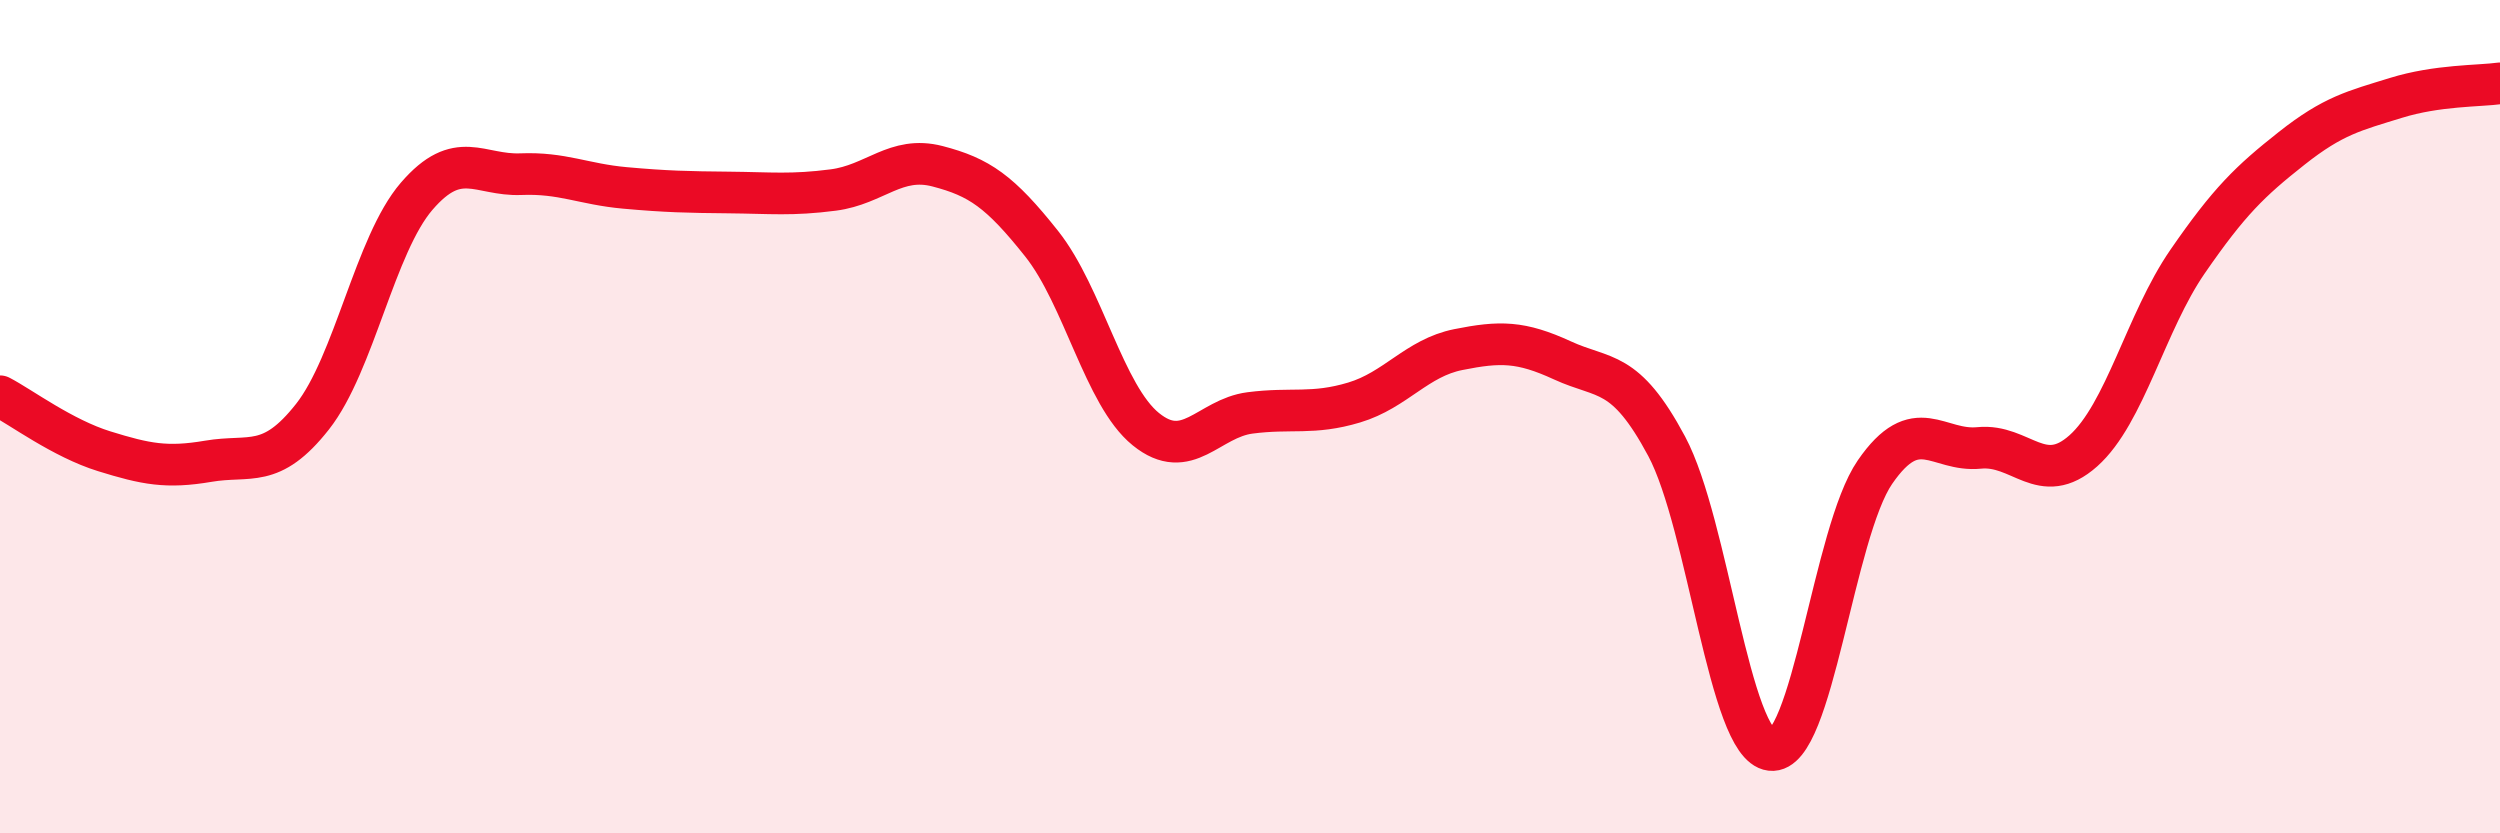
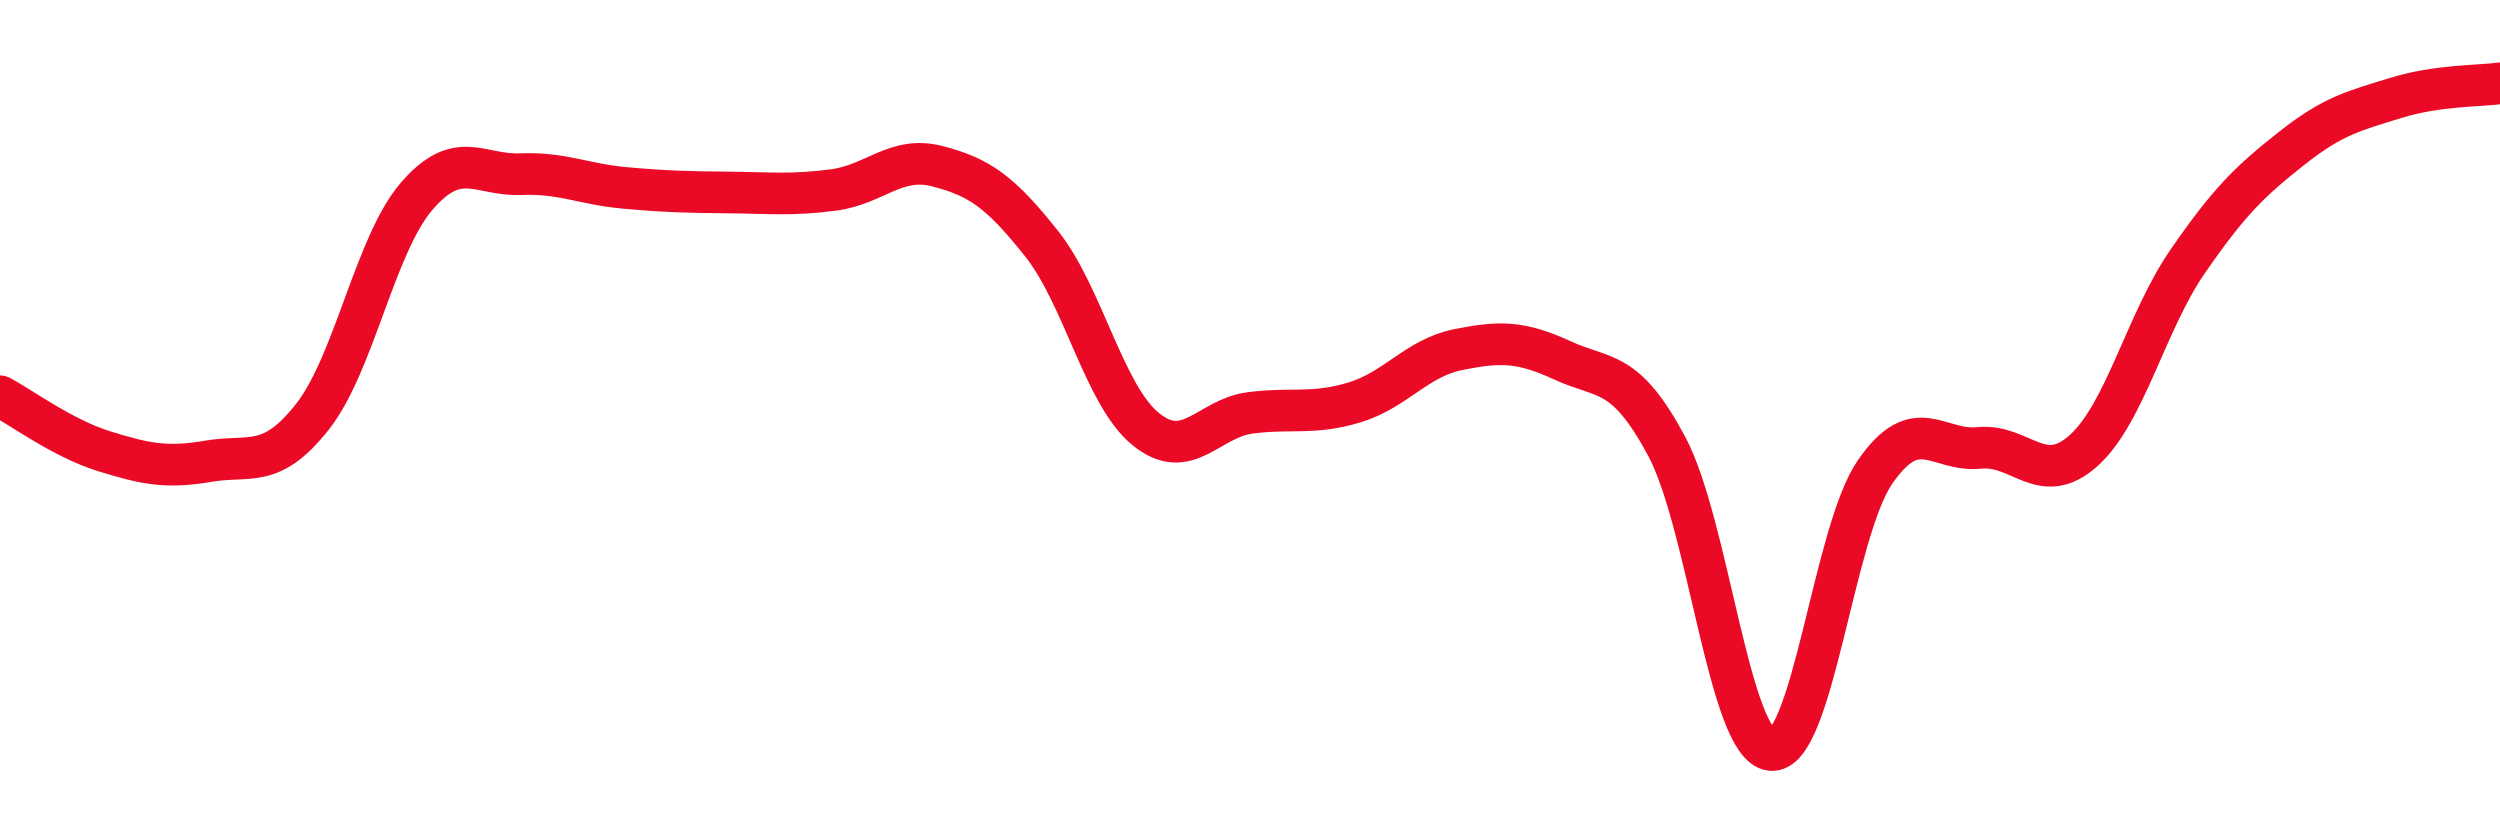
<svg xmlns="http://www.w3.org/2000/svg" width="60" height="20" viewBox="0 0 60 20">
-   <path d="M 0,9.51 C 0.5,9.77 1.5,10.52 2.5,10.83 C 3.5,11.14 4,11.24 5,11.07 C 6,10.9 6.5,11.27 7.5,10 C 8.5,8.73 9,5.87 10,4.71 C 11,3.55 11.5,4.22 12.5,4.18 C 13.5,4.14 14,4.42 15,4.51 C 16,4.6 16.5,4.61 17.5,4.62 C 18.5,4.63 19,4.69 20,4.56 C 21,4.43 21.5,3.73 22.5,3.99 C 23.5,4.25 24,4.59 25,5.85 C 26,7.11 26.5,9.49 27.5,10.3 C 28.5,11.11 29,10.04 30,9.91 C 31,9.78 31.5,9.96 32.5,9.66 C 33.5,9.36 34,8.59 35,8.39 C 36,8.19 36.5,8.19 37.5,8.65 C 38.5,9.11 39,8.84 40,10.71 C 41,12.58 41.5,17.88 42.5,18 C 43.5,18.12 44,12.78 45,11.33 C 46,9.88 46.5,10.85 47.5,10.75 C 48.5,10.65 49,11.71 50,10.82 C 51,9.93 51.5,7.73 52.5,6.28 C 53.5,4.83 54,4.35 55,3.56 C 56,2.77 56.5,2.66 57.5,2.35 C 58.5,2.04 59.5,2.07 60,2L60 20L0 20Z" fill="#EB0A25" opacity="0.1" stroke-linecap="round" stroke-linejoin="round" />
  <path d="M 0,9.51 C 0.5,9.77 1.5,10.52 2.5,10.83 C 3.5,11.14 4,11.24 5,11.07 C 6,10.9 6.5,11.27 7.5,10 C 8.5,8.73 9,5.87 10,4.71 C 11,3.55 11.5,4.22 12.5,4.18 C 13.5,4.14 14,4.42 15,4.51 C 16,4.6 16.5,4.61 17.5,4.62 C 18.5,4.63 19,4.69 20,4.56 C 21,4.43 21.5,3.73 22.5,3.99 C 23.5,4.25 24,4.59 25,5.85 C 26,7.11 26.5,9.49 27.5,10.3 C 28.5,11.11 29,10.04 30,9.91 C 31,9.78 31.5,9.96 32.5,9.66 C 33.5,9.36 34,8.59 35,8.39 C 36,8.19 36.5,8.19 37.5,8.65 C 38.5,9.11 39,8.84 40,10.71 C 41,12.58 41.5,17.88 42.5,18 C 43.5,18.12 44,12.78 45,11.33 C 46,9.88 46.5,10.85 47.5,10.75 C 48.5,10.65 49,11.71 50,10.82 C 51,9.93 51.5,7.73 52.5,6.28 C 53.5,4.83 54,4.35 55,3.56 C 56,2.77 56.5,2.66 57.5,2.35 C 58.5,2.04 59.5,2.07 60,2" stroke="#EB0A25" stroke-width="1" fill="none" stroke-linecap="round" stroke-linejoin="round" />
</svg>